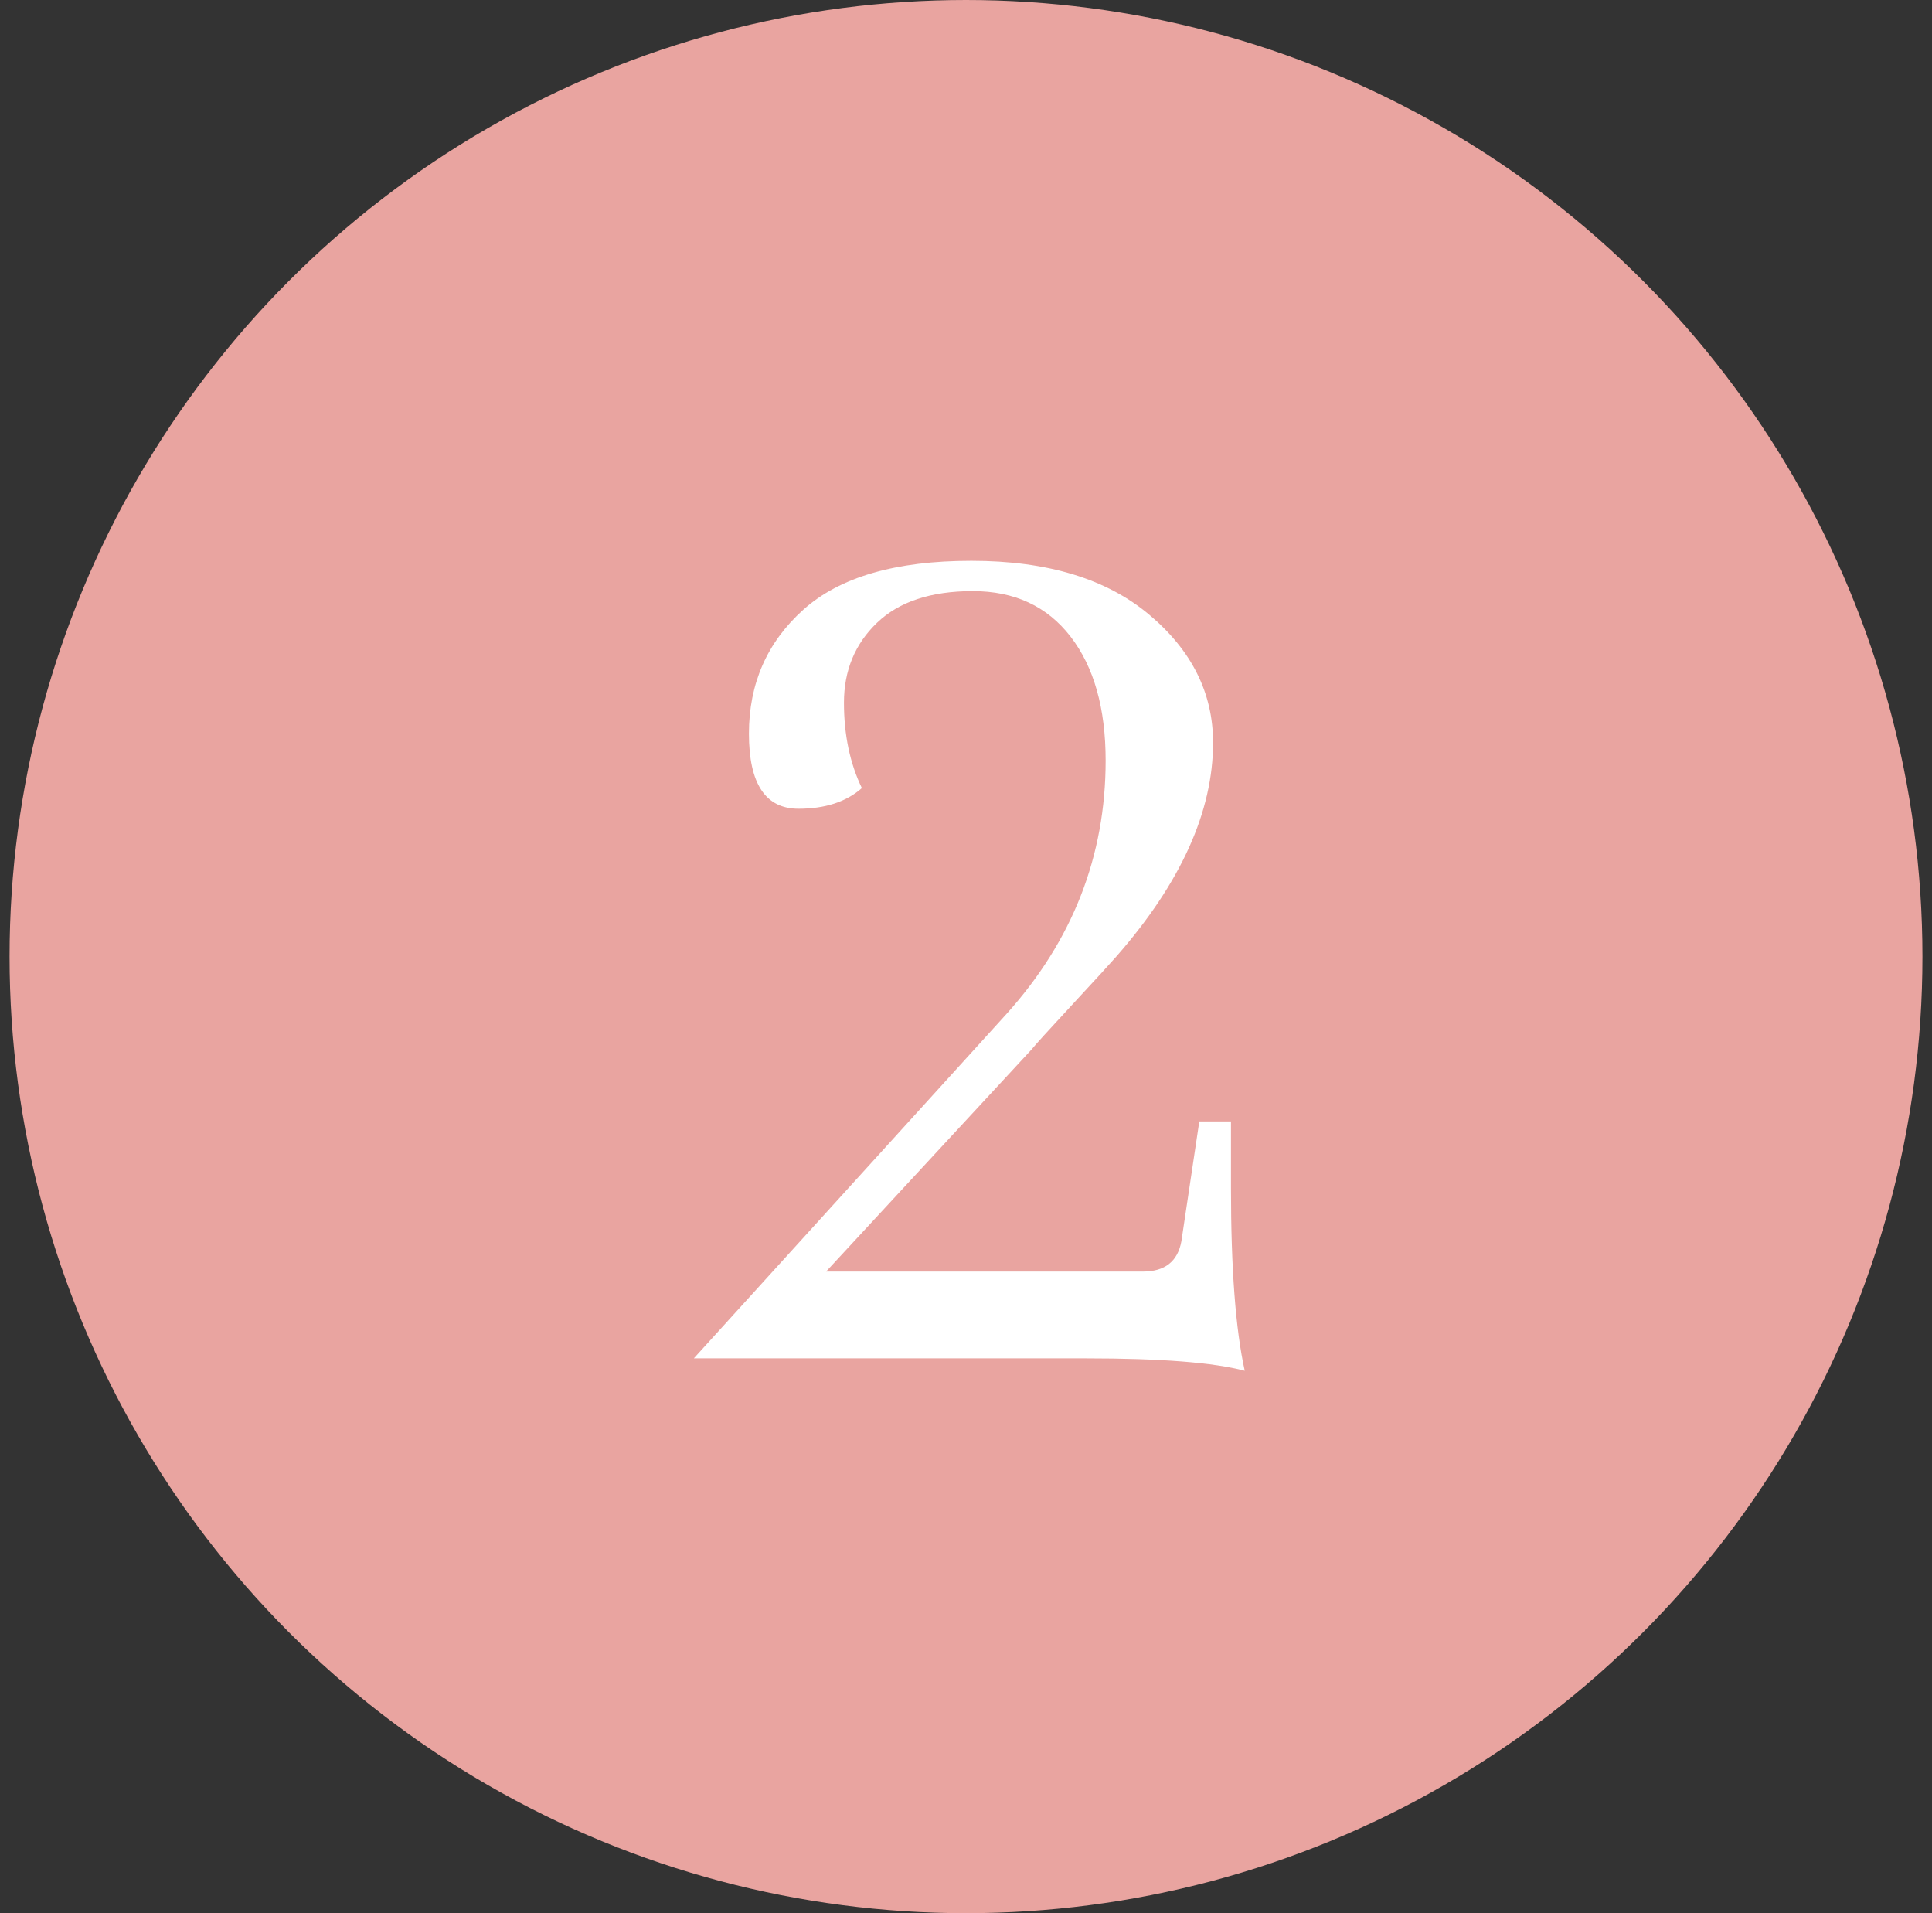
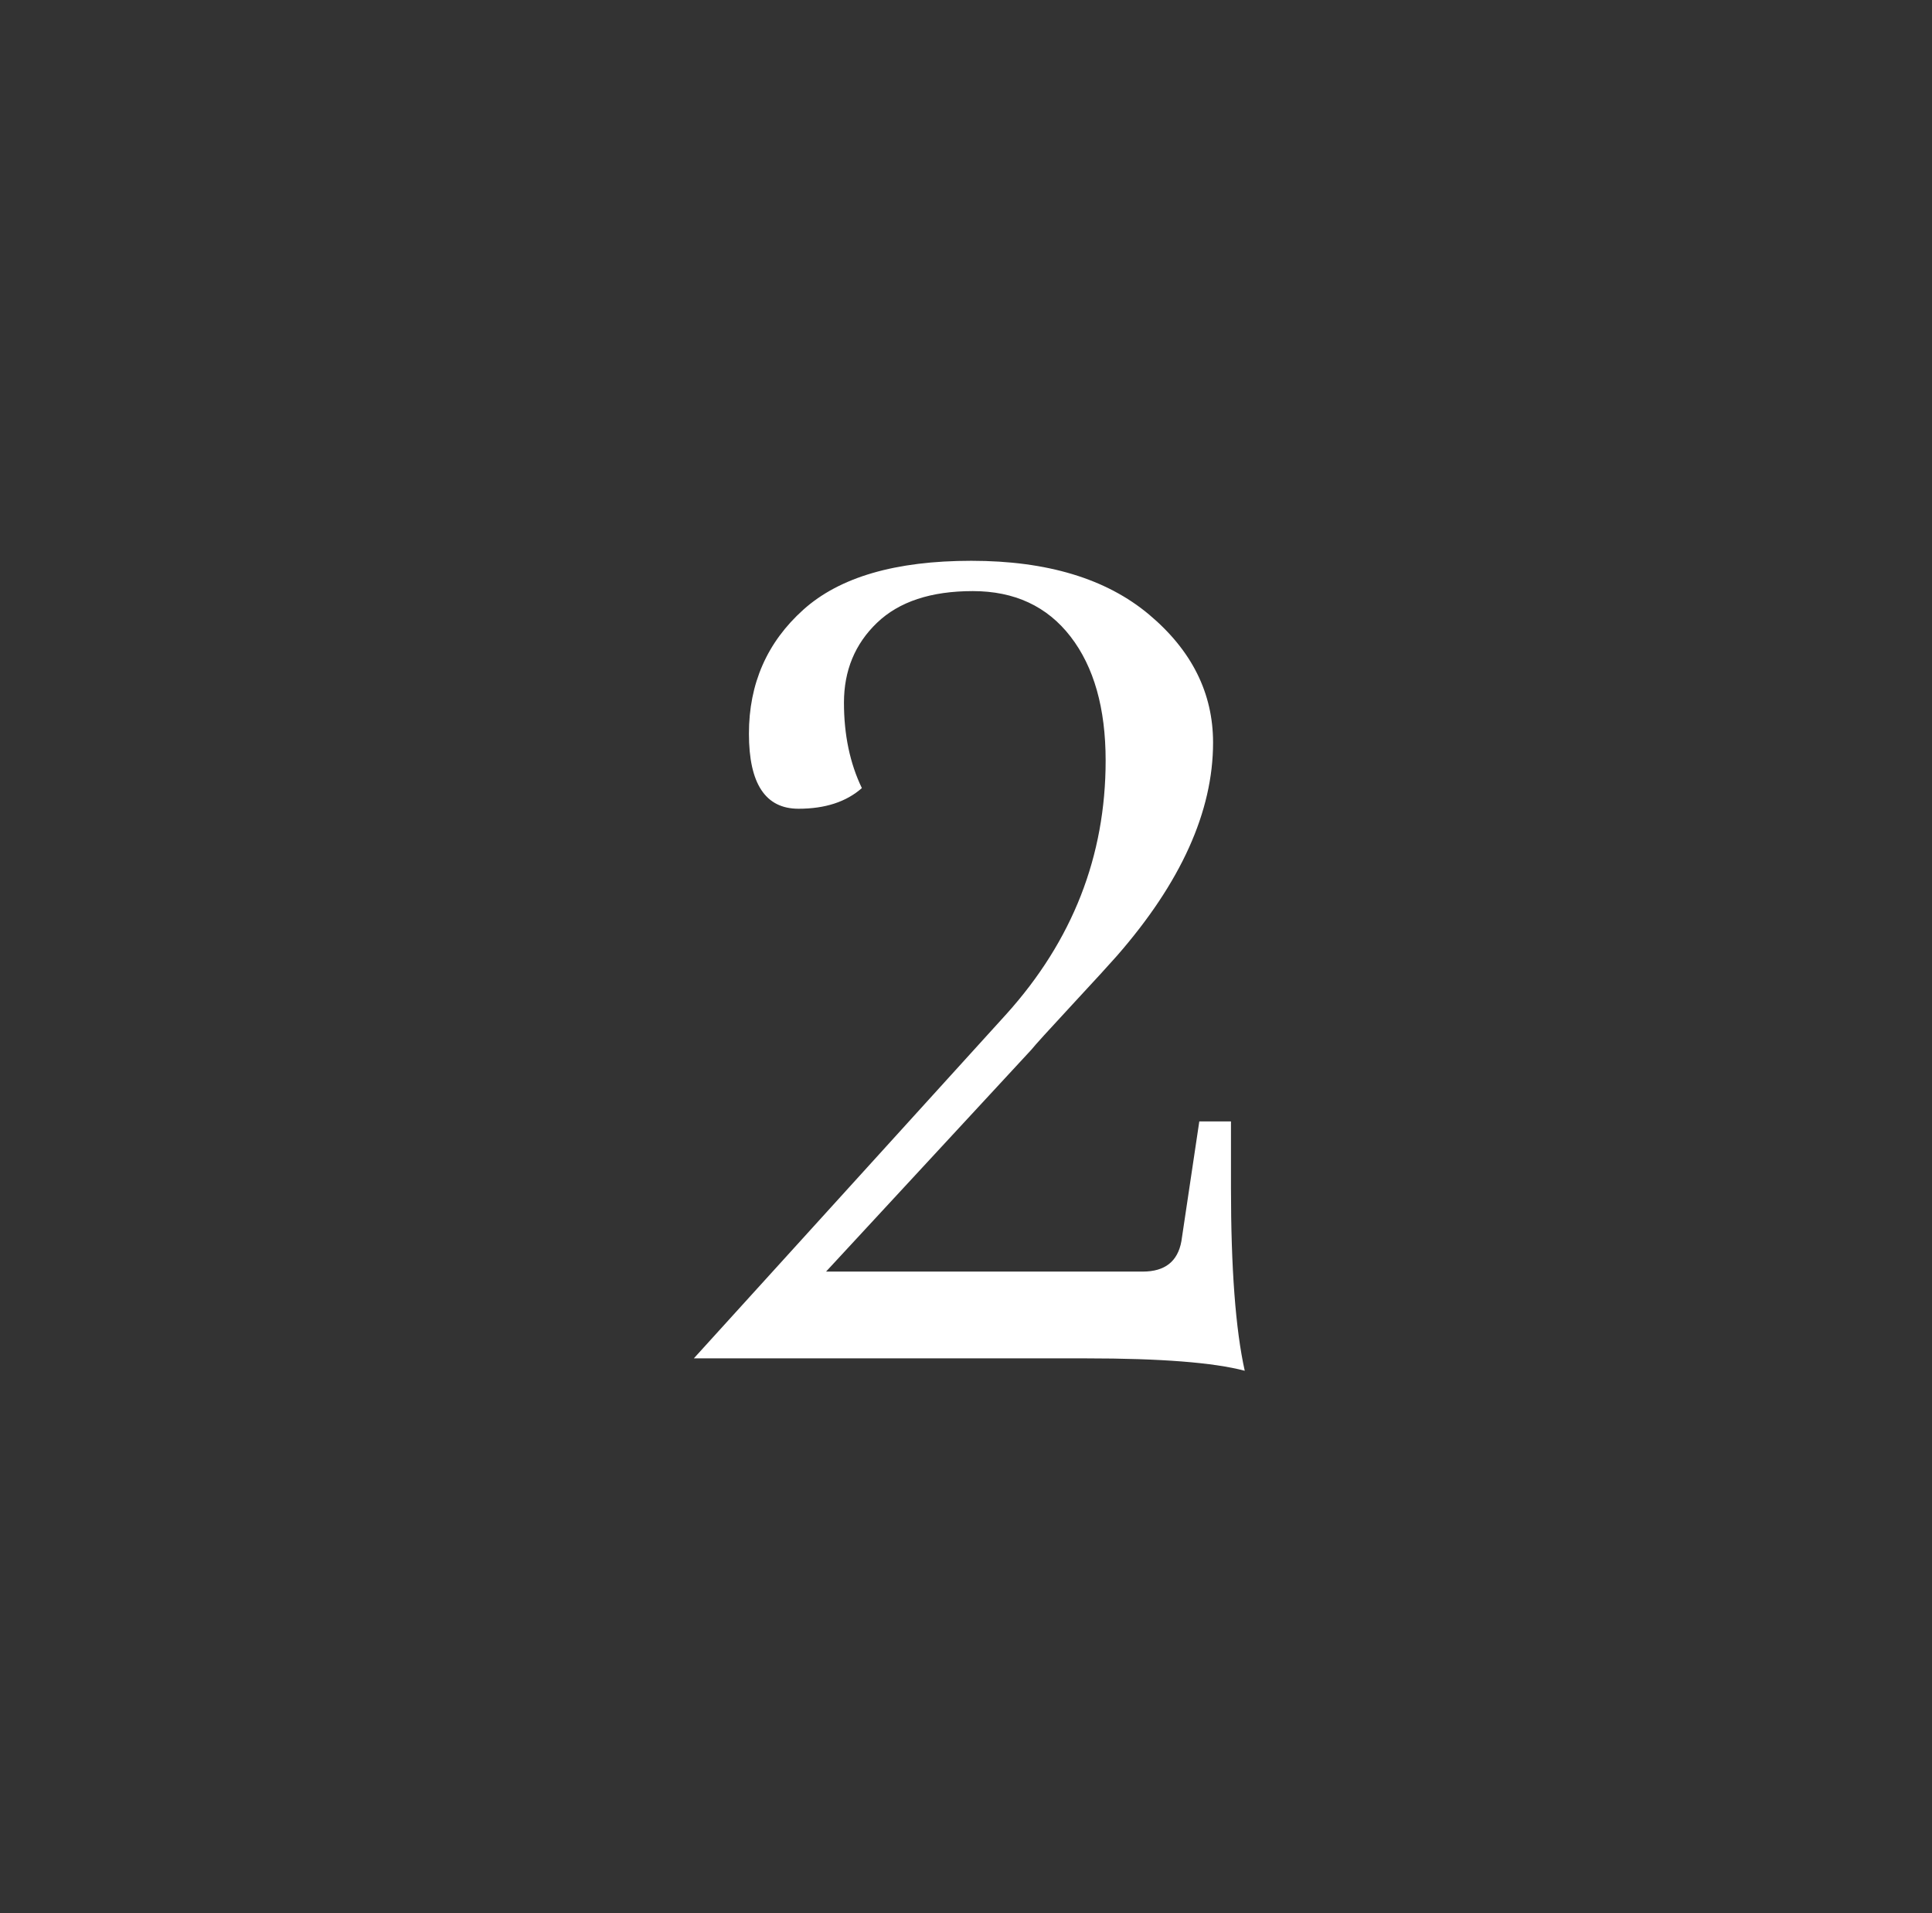
<svg xmlns="http://www.w3.org/2000/svg" width="101px" height="100px" viewBox="0 0 101 100" version="1.1">
  <rect x="0" y="0" width="101" height="100" fill="#333333" stroke="none" />
  <title>step2</title>
  <g id="Page-1" stroke="none" stroke-width="1" fill="none" fill-rule="evenodd">
    <g id="Home" transform="translate(-342, -1774)">
      <g id="step2" transform="translate(342.5, 1774)">
-         <circle id="Oval-Copy" fill="#E9A4A0" cx="50" cy="50" r="50" />
        <g id="2" transform="translate(35.772, 29.312)" fill="#FFFFFF" fill-rule="nonzero">
          <path d="M21.528,10.44 C21.528,7.704 20.916,5.544 19.692,3.96 C18.468,2.376 16.764,1.584 14.58,1.584 C12.396,1.584 10.728,2.136 9.576,3.24 C8.424,4.344 7.848,5.736 7.848,7.416 C7.848,9.096 8.16,10.584 8.784,11.88 C7.968,12.6 6.864,12.96 5.472,12.96 C3.744,12.96 2.88,11.652 2.88,9.036 C2.88,6.42 3.828,4.26 5.724,2.556 C7.62,0.852 10.548,0 14.508,0 C18.468,0 21.564,0.936 23.796,2.808 C26.028,4.68 27.144,6.912 27.144,9.504 C27.144,13.104 25.464,16.824 22.104,20.664 C21.768,21.048 20.988,21.9 19.764,23.22 C18.54,24.54 17.832,25.32 17.64,25.56 L6.912,37.152 L23.472,37.152 C24.624,37.152 25.296,36.624 25.488,35.568 L26.424,29.304 L28.08,29.304 L28.08,32.76 C28.08,36.984 28.32,40.176 28.8,42.336 C27.168,41.904 24.408,41.688 20.52,41.688 L0,41.688 L16.344,23.688 C19.8,19.848 21.528,15.432 21.528,10.44 Z" id="Path" />
        </g>
      </g>
    </g>
  </g>
</svg>